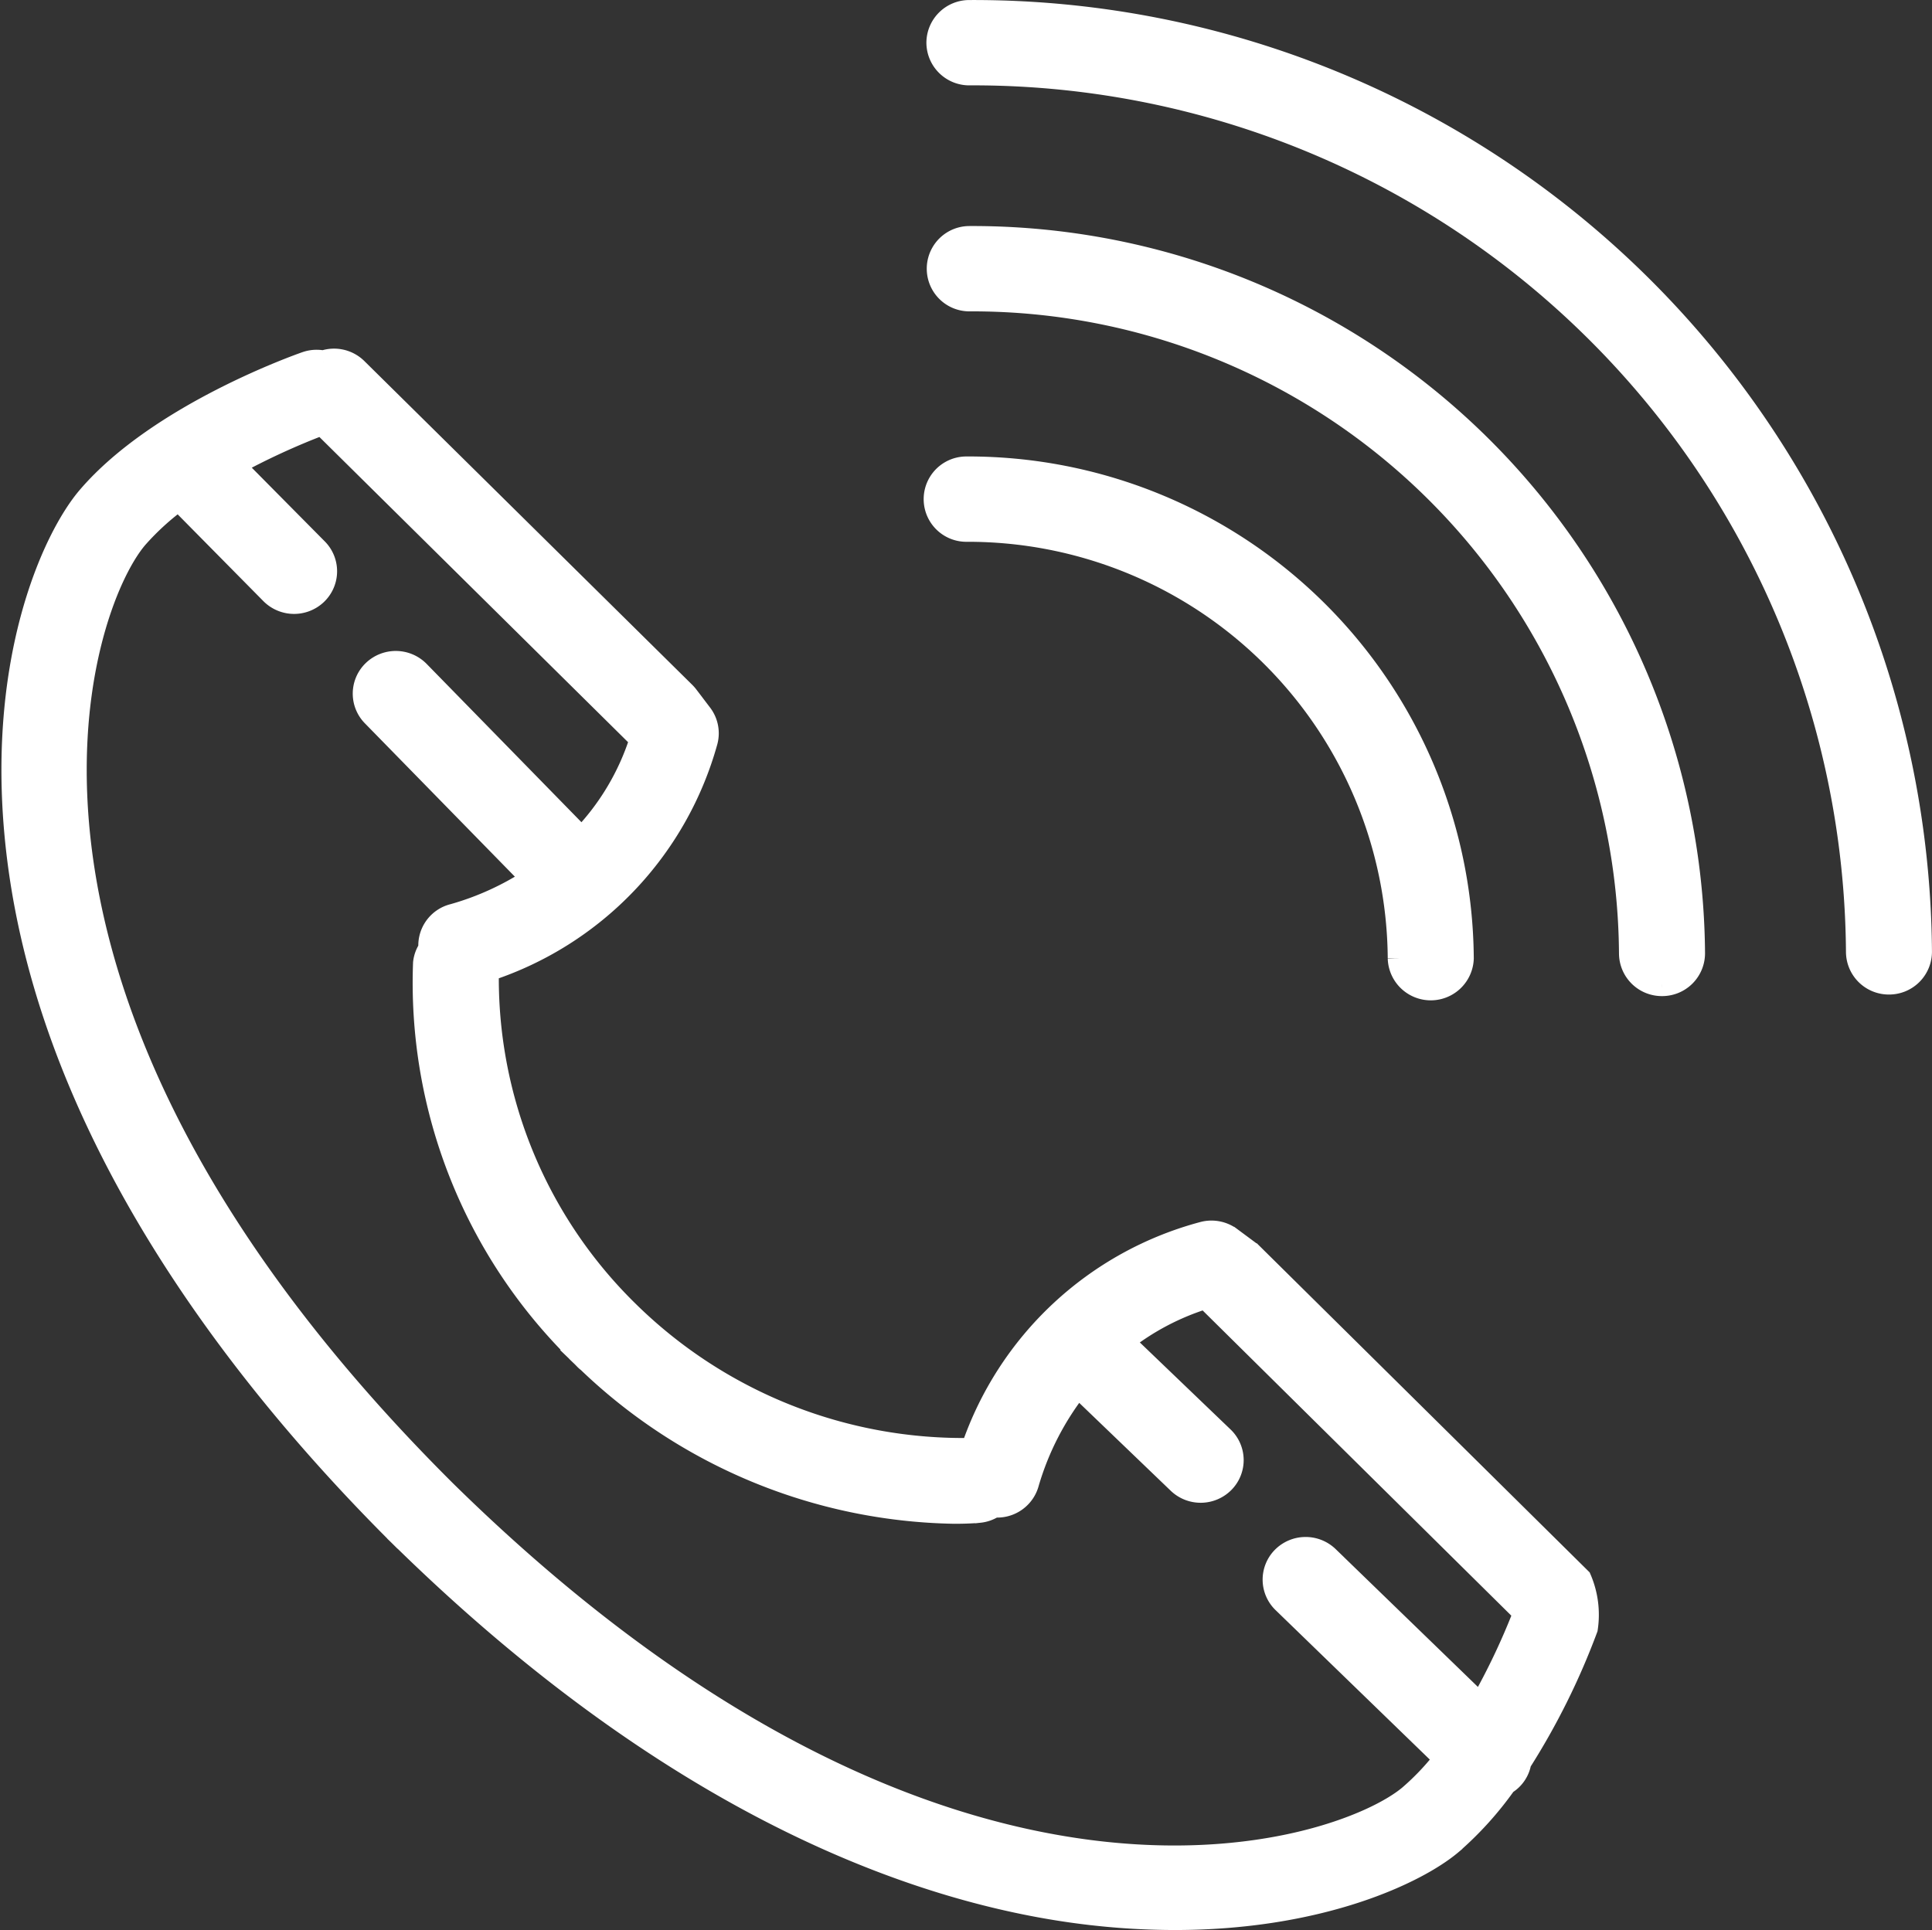
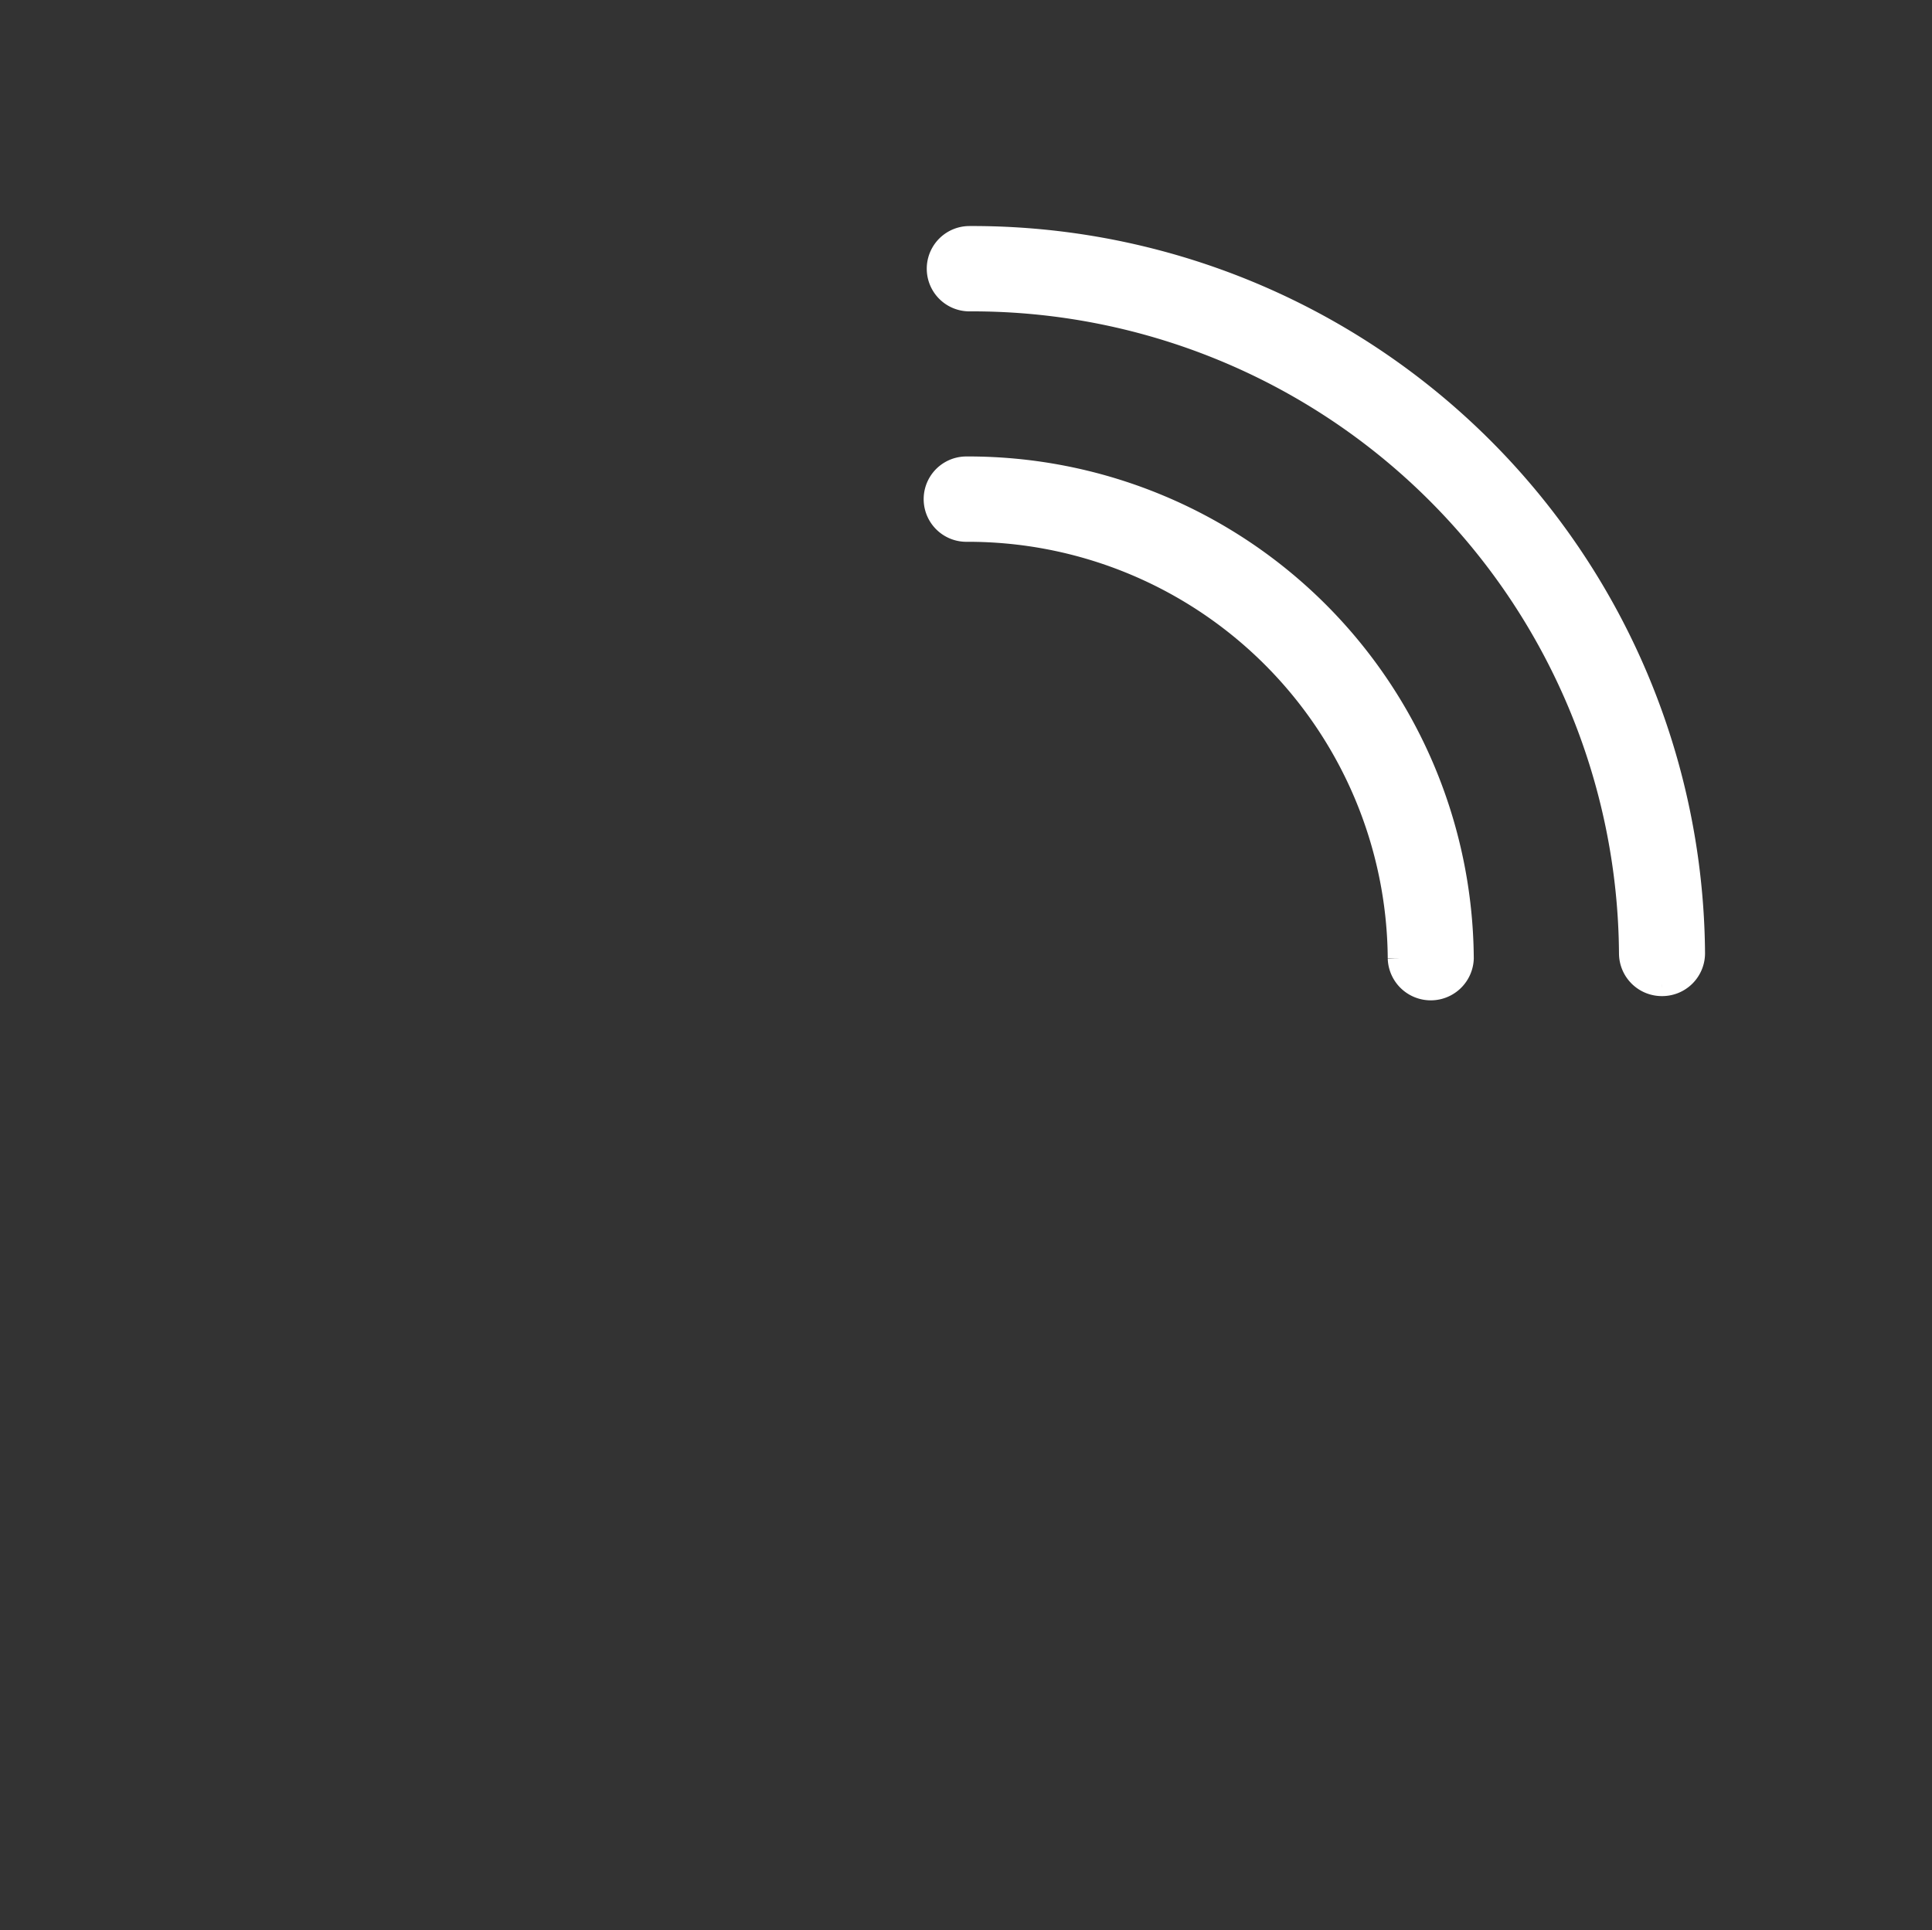
<svg xmlns="http://www.w3.org/2000/svg" width="50.638" height="50.602" viewBox="0 0 50.638 50.602">
  <rect x="0" y="0" width="50.638" height="50.602" fill="#333333" stroke="none" />
  <g id="グループ_8601" data-name="グループ 8601" transform="translate(0.338 0.301)">
-     <path id="パス_1204" data-name="パス 1204" d="M8.139,32.623a.83.83,0,0,0-.446.025c-.156.054-3.838,1.346-5.7,3.51C1.077,37.215-.481,40.549.143,45.6c.9,7.281,5.816,13.581,9.884,17.659,0,0,.008.01.012.015l.092.089.14.139c.008.008.017.013.024.02,7.345,7.167,13.749,9.272,17.847,9.768a19.291,19.291,0,0,0,2.312.142c3.816,0,6.34-1.21,7.238-1.967a8.852,8.852,0,0,0,1.424-1.576.793.793,0,0,0,.383-.559,18.615,18.615,0,0,0,1.742-3.506,2.377,2.377,0,0,0-.166-1.295l-8.594-8.5a.779.779,0,0,0-.089-.076l-.481-.357a.837.837,0,0,0-.7-.138,8.78,8.78,0,0,0-6.067,5.673,12.536,12.536,0,0,1-9.047-3.618,12.233,12.233,0,0,1-3.659-8.947,8.782,8.782,0,0,0,5.736-6,.812.812,0,0,0-.139-.7l-.361-.475a.865.865,0,0,0-.077-.088L9,32.812a.831.831,0,0,0-.864-.189m8.324,9.908a6.588,6.588,0,0,1-1.552,2.594l-4.278-4.376a.834.834,0,0,0-1.17-.019.812.812,0,0,0-.02,1.157l4.192,4.287a7.439,7.439,0,0,1-2.08.953.817.817,0,0,0-.622.878.8.8,0,0,0-.142.374A13.576,13.576,0,0,0,14.757,58.5c.017.02.031.042.05.061.043.042.086.082.129.124s.067.07.1.1c.015.015.032.025.048.039a14.188,14.188,0,0,0,9.594,3.958c.379,0,.611-.021.655-.026a.819.819,0,0,0,.38-.141.826.826,0,0,0,.886-.614,7.484,7.484,0,0,1,1.314-2.539L30.555,62a.834.834,0,0,0,1.17-.017.812.812,0,0,0-.017-1.157L29.075,58.3a6.693,6.693,0,0,1,2.174-1.147l.1.078,8.277,8.186a18.108,18.108,0,0,1-1.155,2.43l-4.009-3.885a.834.834,0,0,0-1.17.011.812.812,0,0,0,.012,1.157l4.239,4.109a6.692,6.692,0,0,1-.929.983c-1.838,1.55-12.1,4.977-25.287-7.985C-1.787,49.187,1.68,39.038,3.247,37.22a6.868,6.868,0,0,1,1.1-1l2.431,2.462a.834.834,0,0,0,1.17.014.812.812,0,0,0,.014-1.157L5.765,35.32a18.563,18.563,0,0,1,2.342-1.079l8.277,8.186Z" transform="translate(0 -23.435)" fill="#fff" stroke="#fff" stroke-width="0.6" />
    <path id="パス_1205" data-name="パス 1205" d="M99.136,56.412a.828.828,0,0,0,1.655,0,12.946,12.946,0,0,0-13-12.859.818.818,0,1,0,0,1.637A11.3,11.3,0,0,1,99.136,56.412" transform="translate(-62.801 -31.587)" fill="#fff" stroke="#fff" stroke-width="0.6" />
    <path id="パス_1206" data-name="パス 1206" d="M105.942,41.305a.823.823,0,0,0,.827-.818,18.9,18.9,0,0,0-18.98-18.77.818.818,0,1,0,0,1.637,17.249,17.249,0,0,1,17.325,17.133.823.823,0,0,0,.827.818" transform="translate(-62.718 -15.792)" fill="#fff" stroke="#fff" stroke-width="0.6" />
-     <path id="パス_1207" data-name="パス 1207" d="M111.89,25.472a.823.823,0,0,0,.827-.818A24.82,24.82,0,0,0,87.789,0a.823.823,0,0,0-.828.818.823.823,0,0,0,.828.819,23.173,23.173,0,0,1,23.274,23.017.823.823,0,0,0,.827.818" transform="translate(-62.718)" fill="#fff" stroke="#fff" stroke-width="0.6" />
  </g>
</svg>